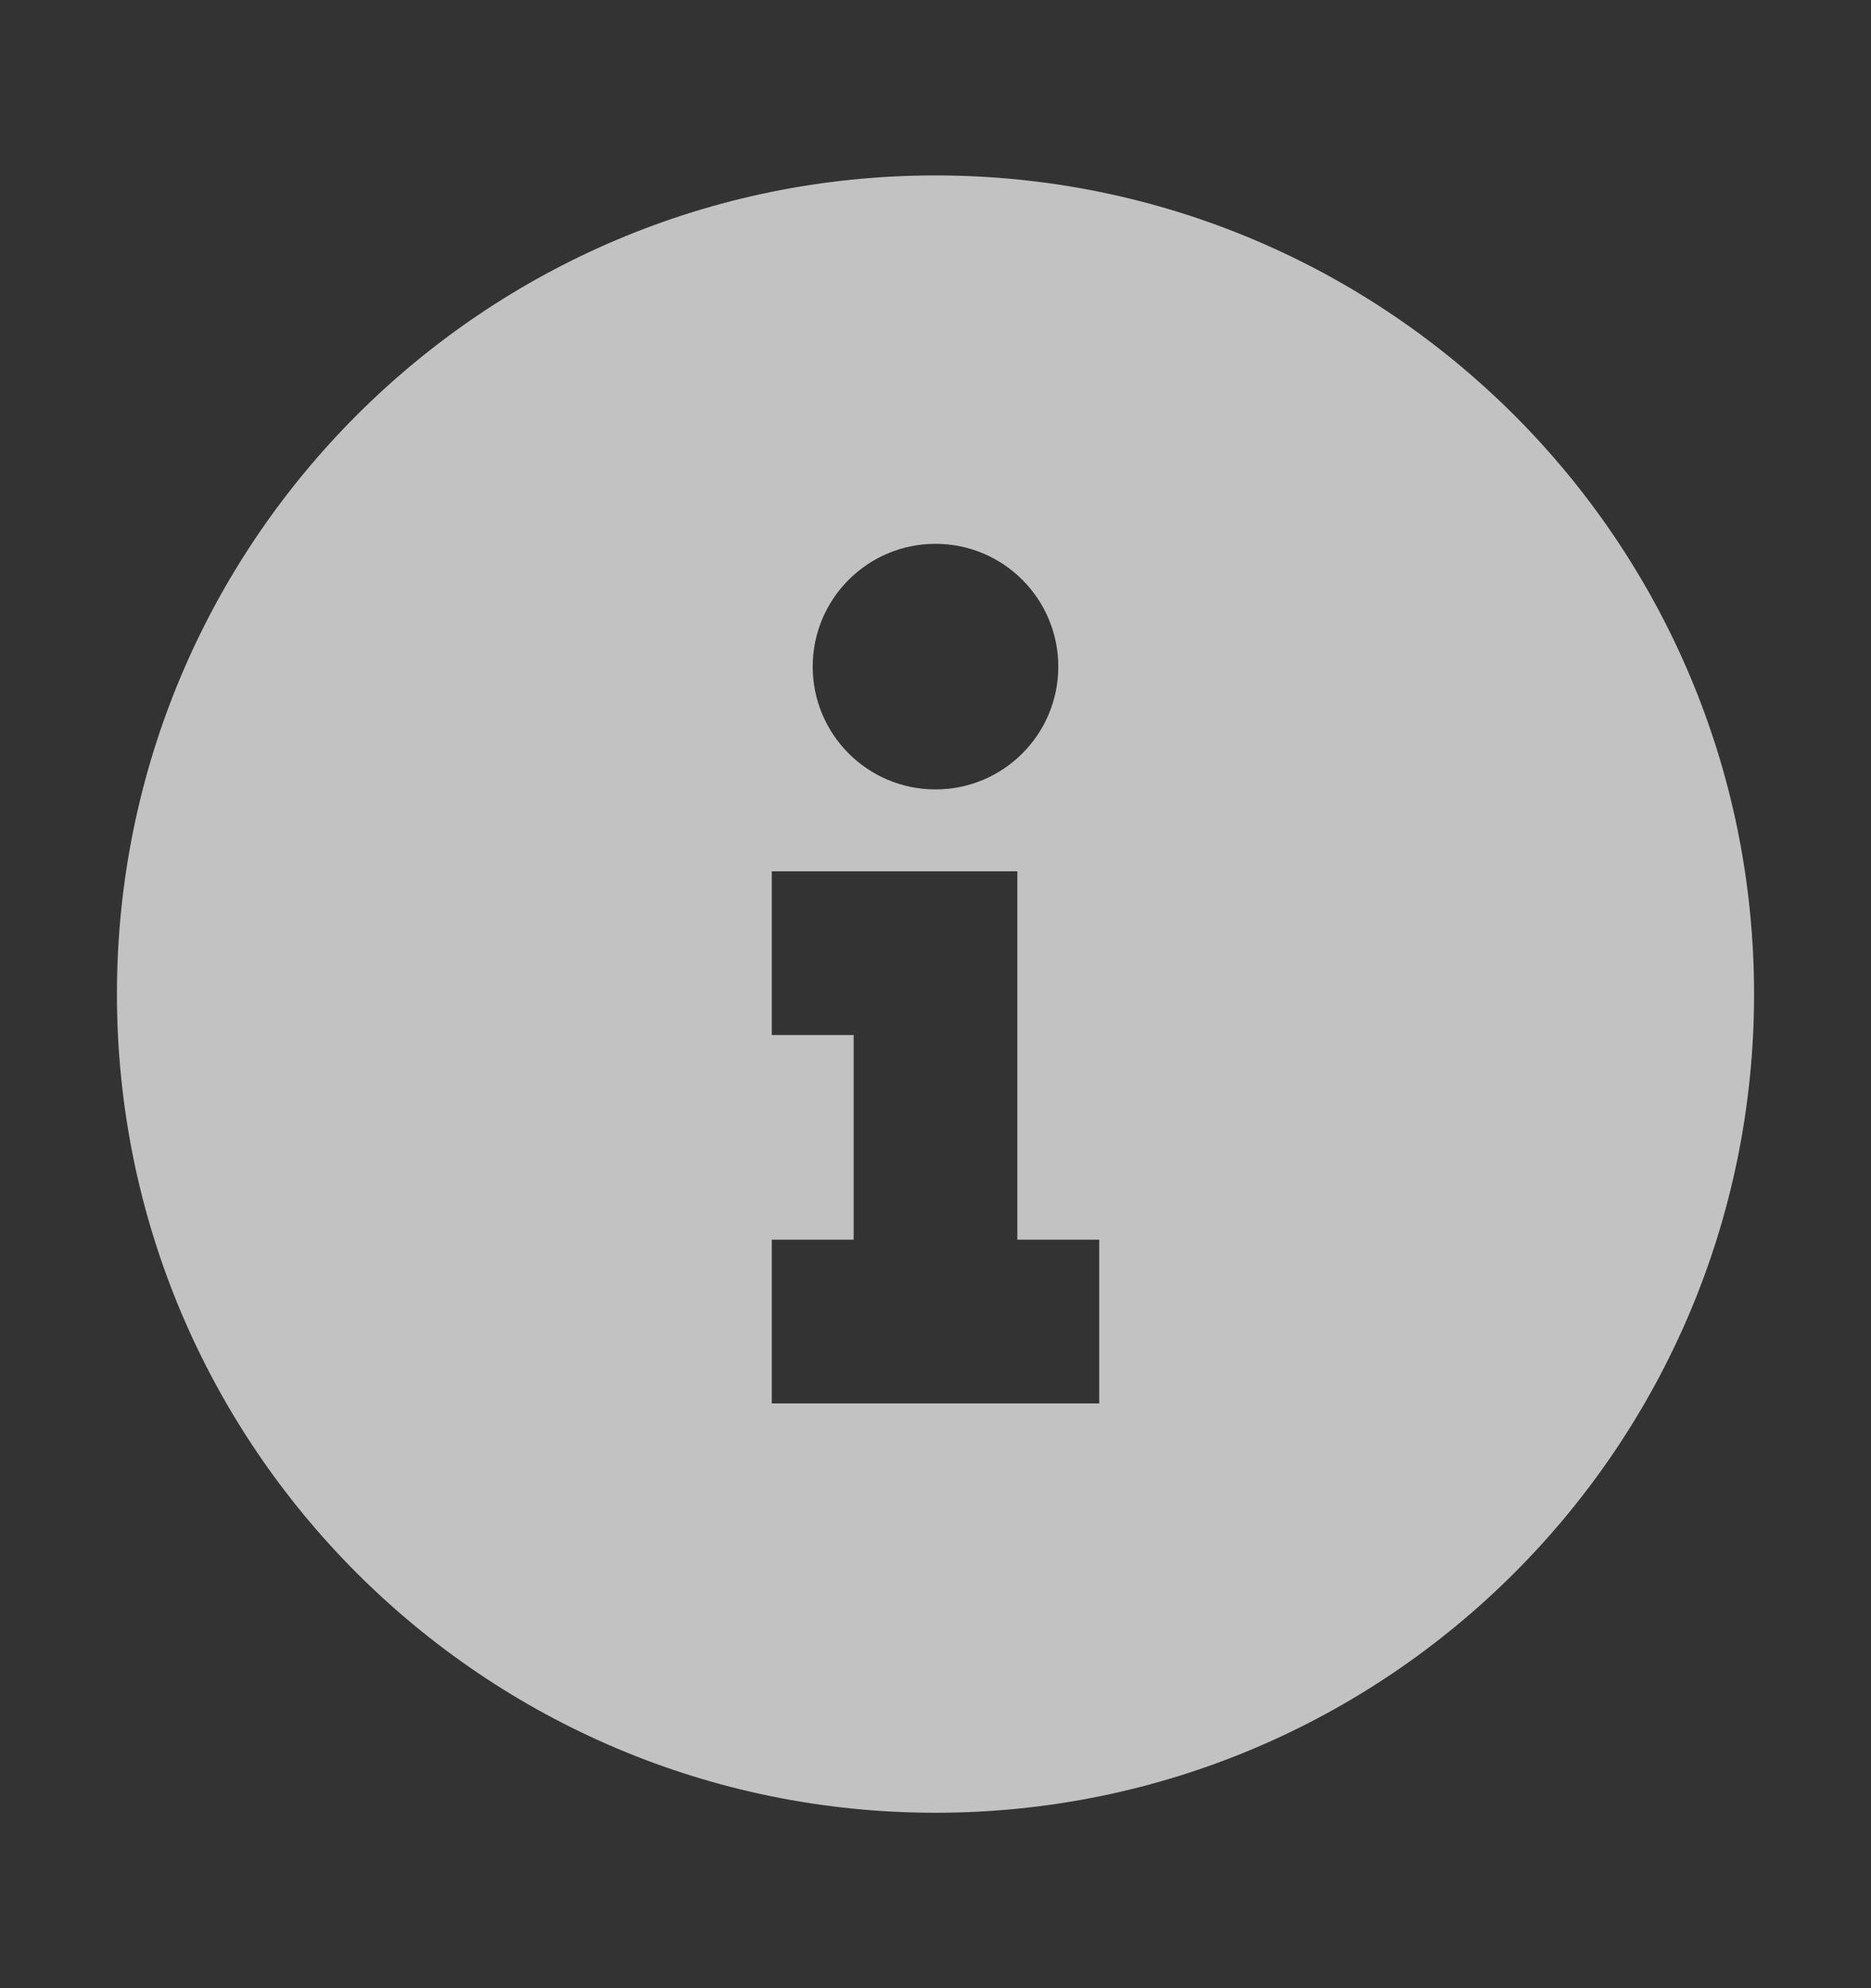
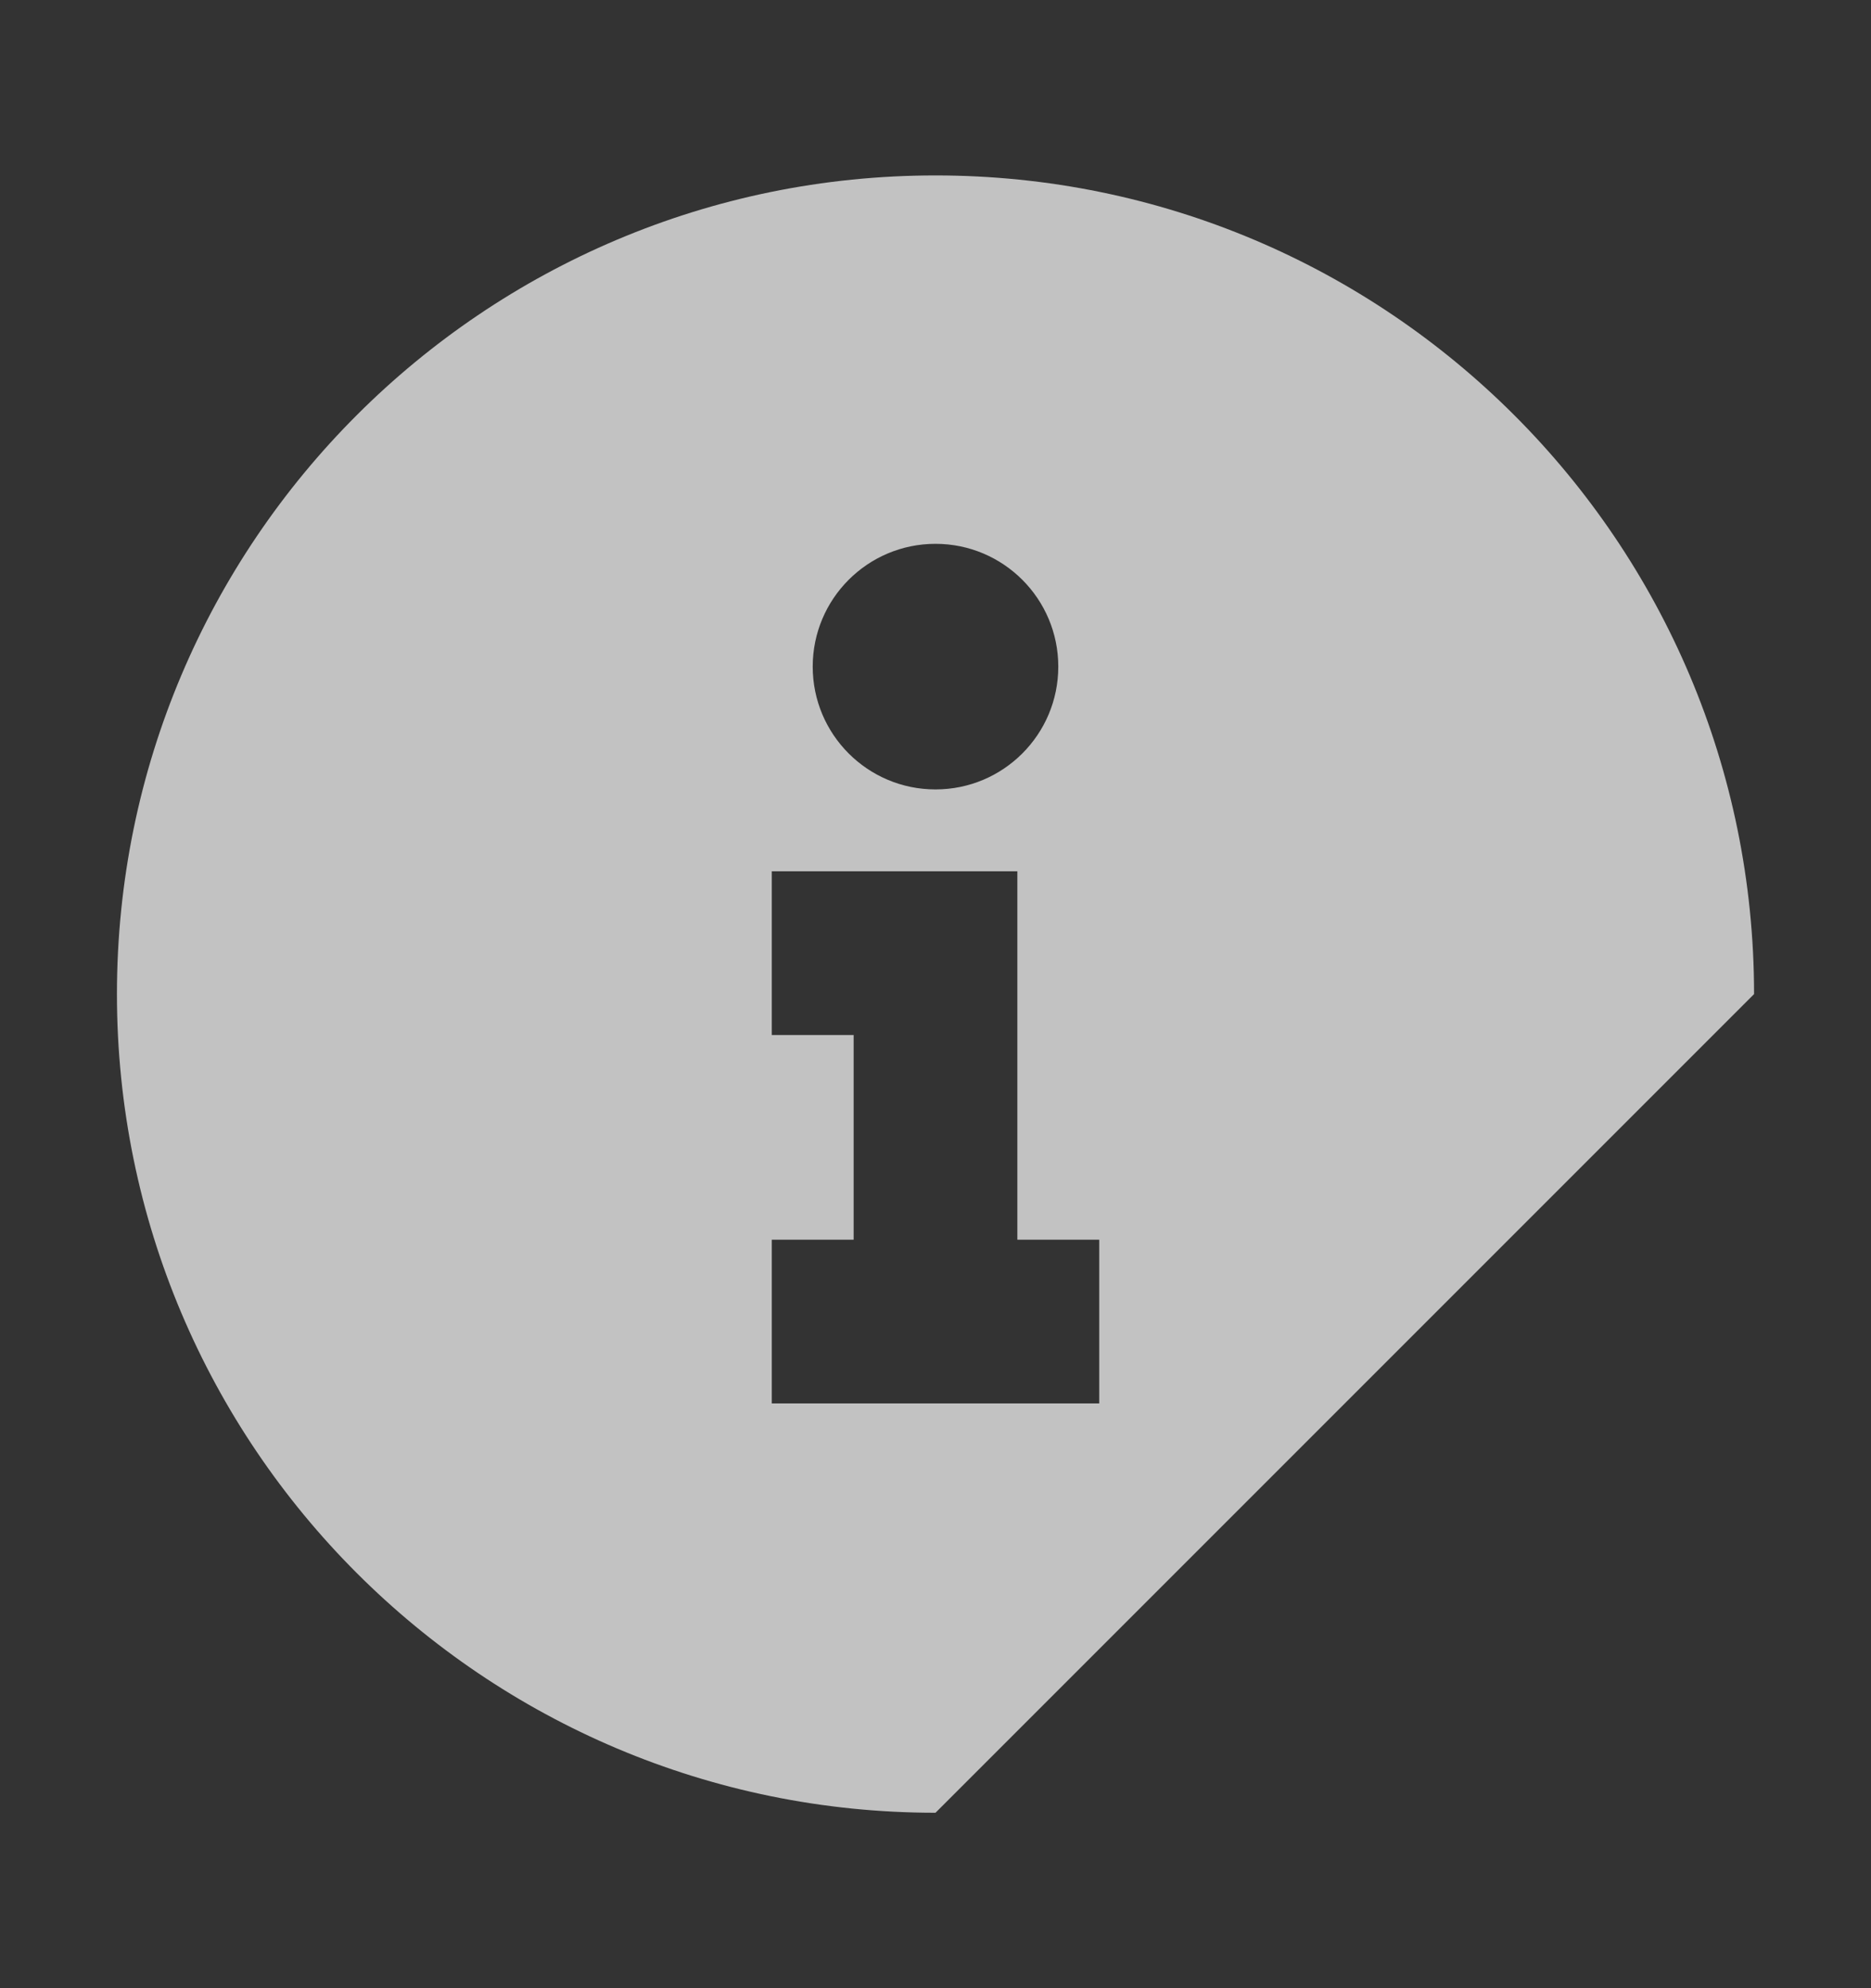
<svg xmlns="http://www.w3.org/2000/svg" width="16" height="17" viewBox="0 0 16 17" fill="none">
  <rect x="0" y="0" width="16" height="17" fill="#333333" stroke="none" />
-   <path d="M8 15.5C4.134 15.5 1 12.366 1 8.5C1 4.634 4.134 1.5 8 1.5C11.866 1.5 15 4.634 15 8.5C15 12.366 11.866 15.5 8 15.5ZM8 6.75C8.58 6.75 9.05 6.28 9.05 5.7C9.05 5.12 8.58 4.65 8 4.65C7.42 4.65 6.95 5.12 6.95 5.7C6.95 6.28 7.42 6.75 8 6.75ZM9.4 10.6H8.7V7.45H6.6V8.85H7.3V10.6H6.6V12H9.4V10.6Z" fill="white" fill-opacity="0.7" />
+   <path d="M8 15.5C4.134 15.5 1 12.366 1 8.5C1 4.634 4.134 1.5 8 1.5C11.866 1.5 15 4.634 15 8.5ZM8 6.75C8.58 6.75 9.05 6.28 9.05 5.7C9.05 5.12 8.58 4.65 8 4.65C7.42 4.65 6.95 5.12 6.95 5.7C6.95 6.28 7.42 6.75 8 6.75ZM9.4 10.6H8.7V7.45H6.6V8.85H7.3V10.6H6.6V12H9.4V10.6Z" fill="white" fill-opacity="0.7" />
</svg>